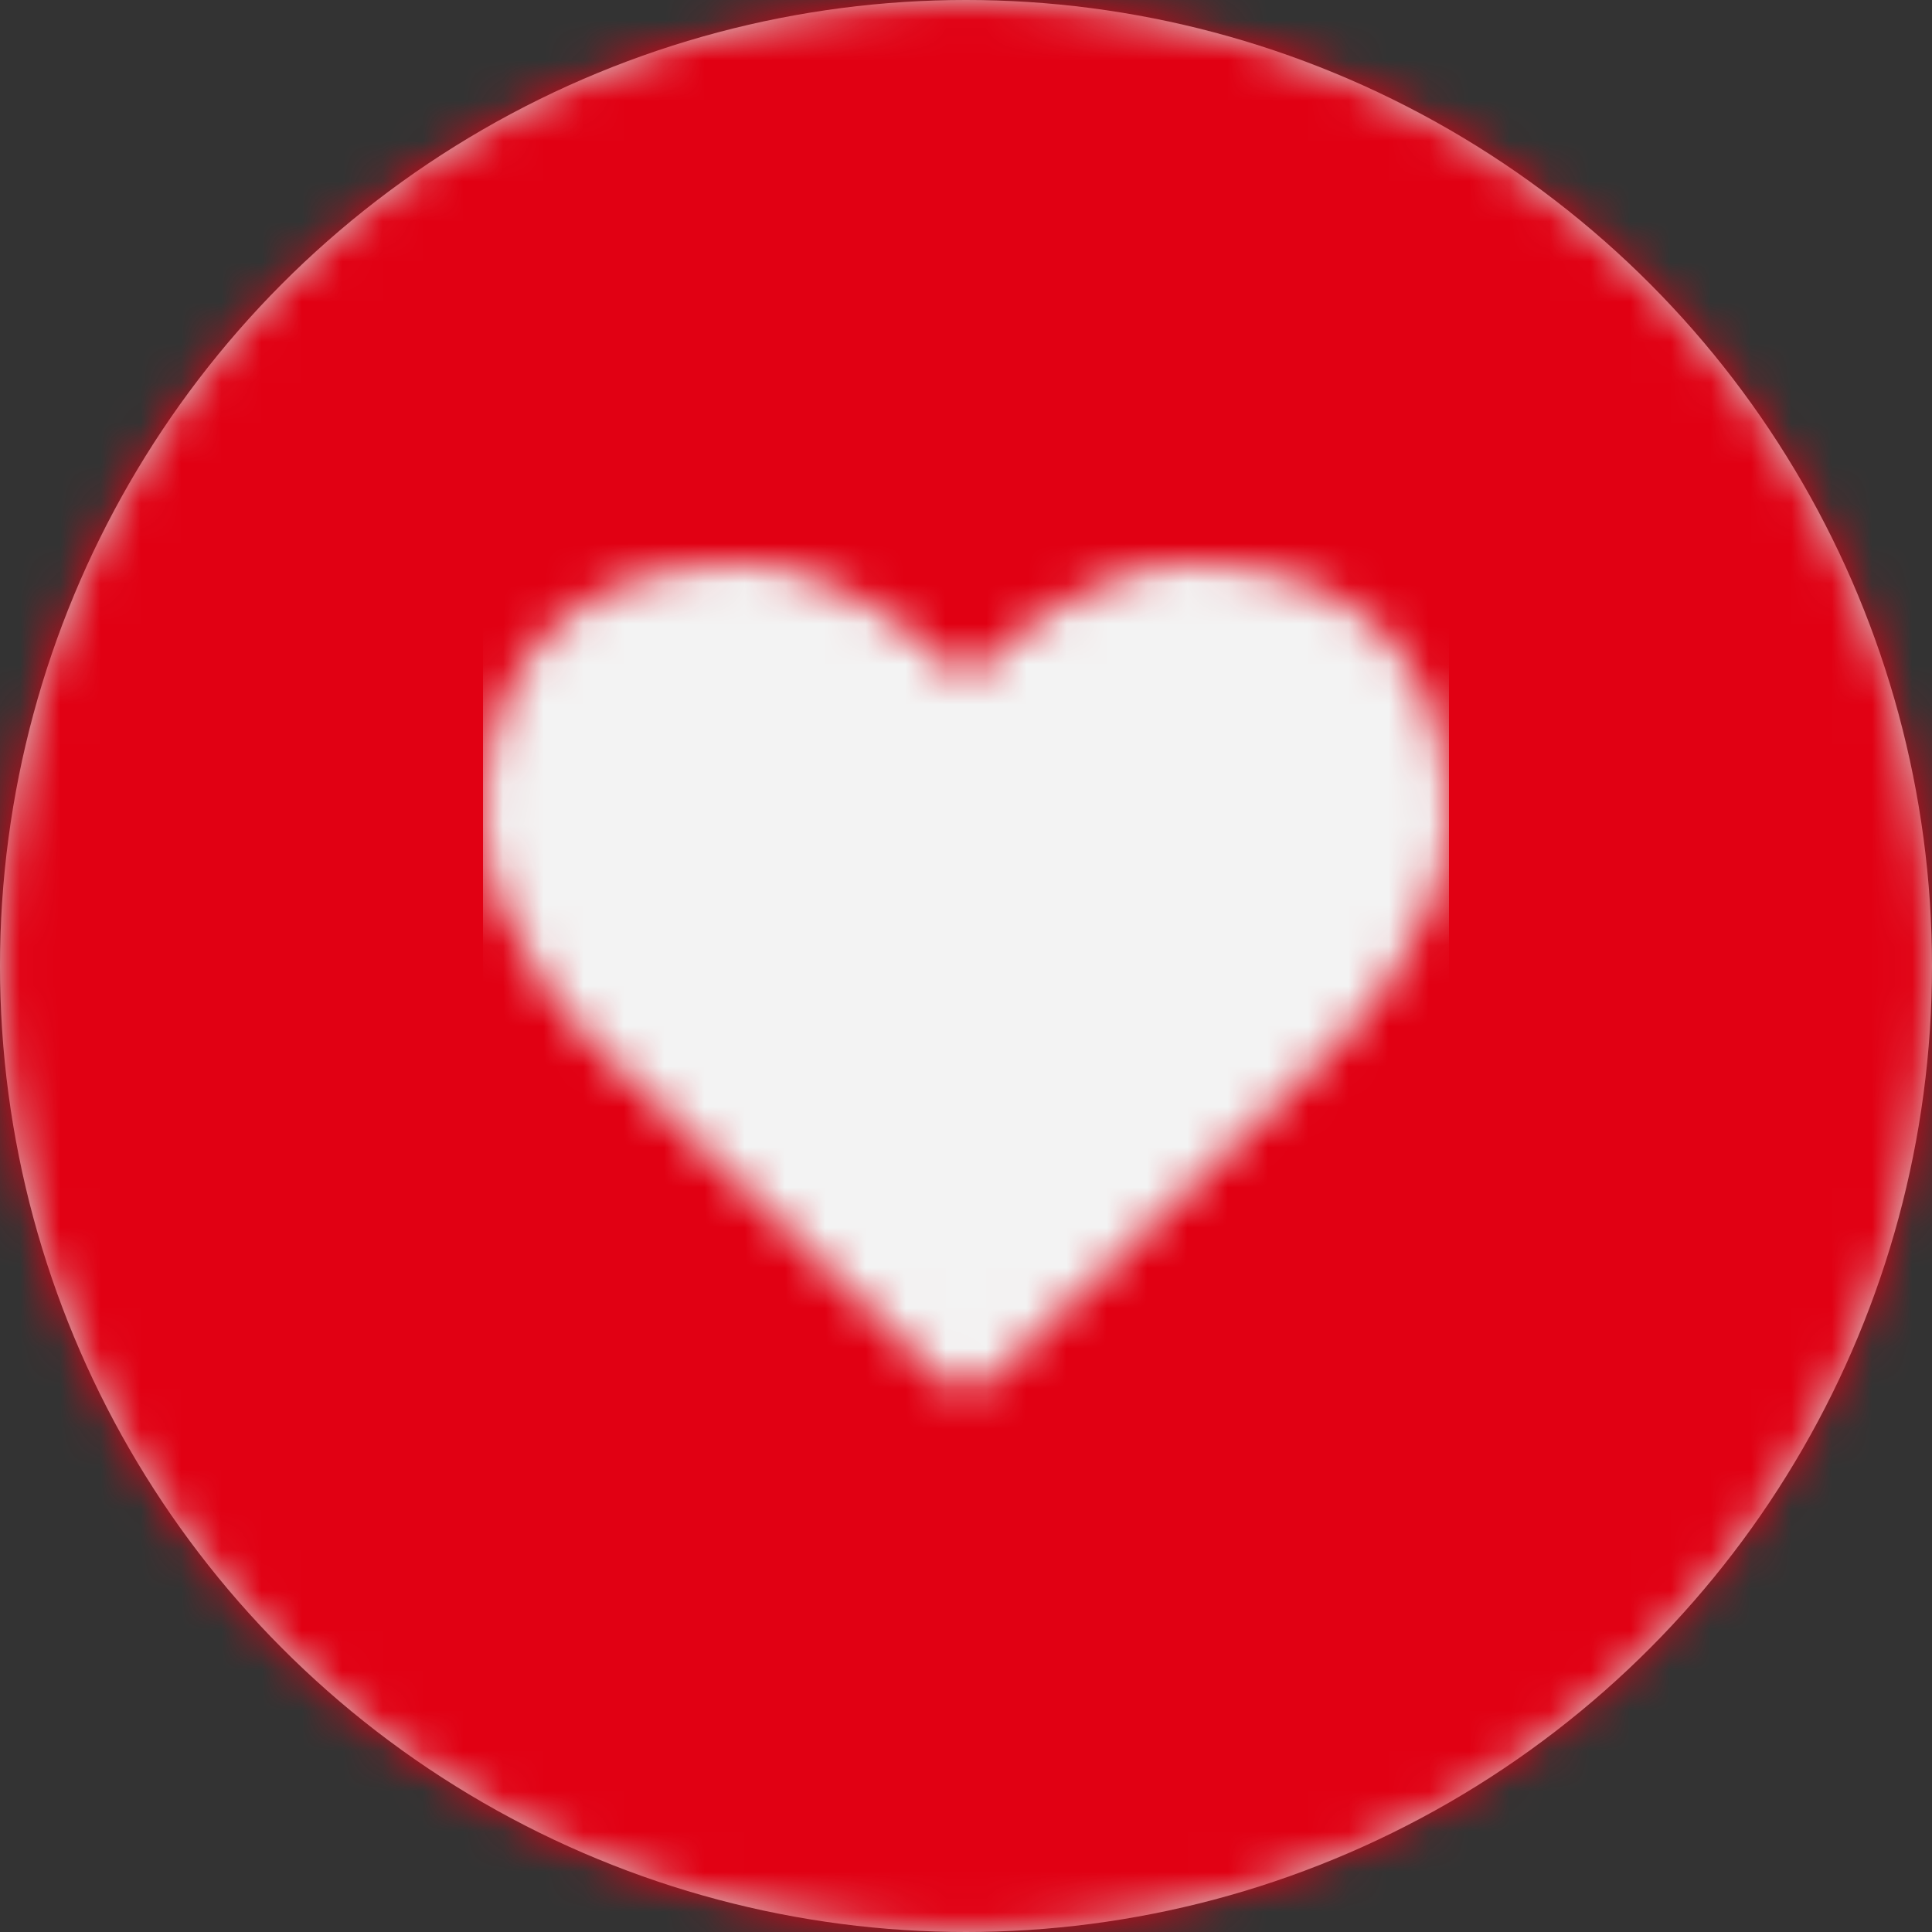
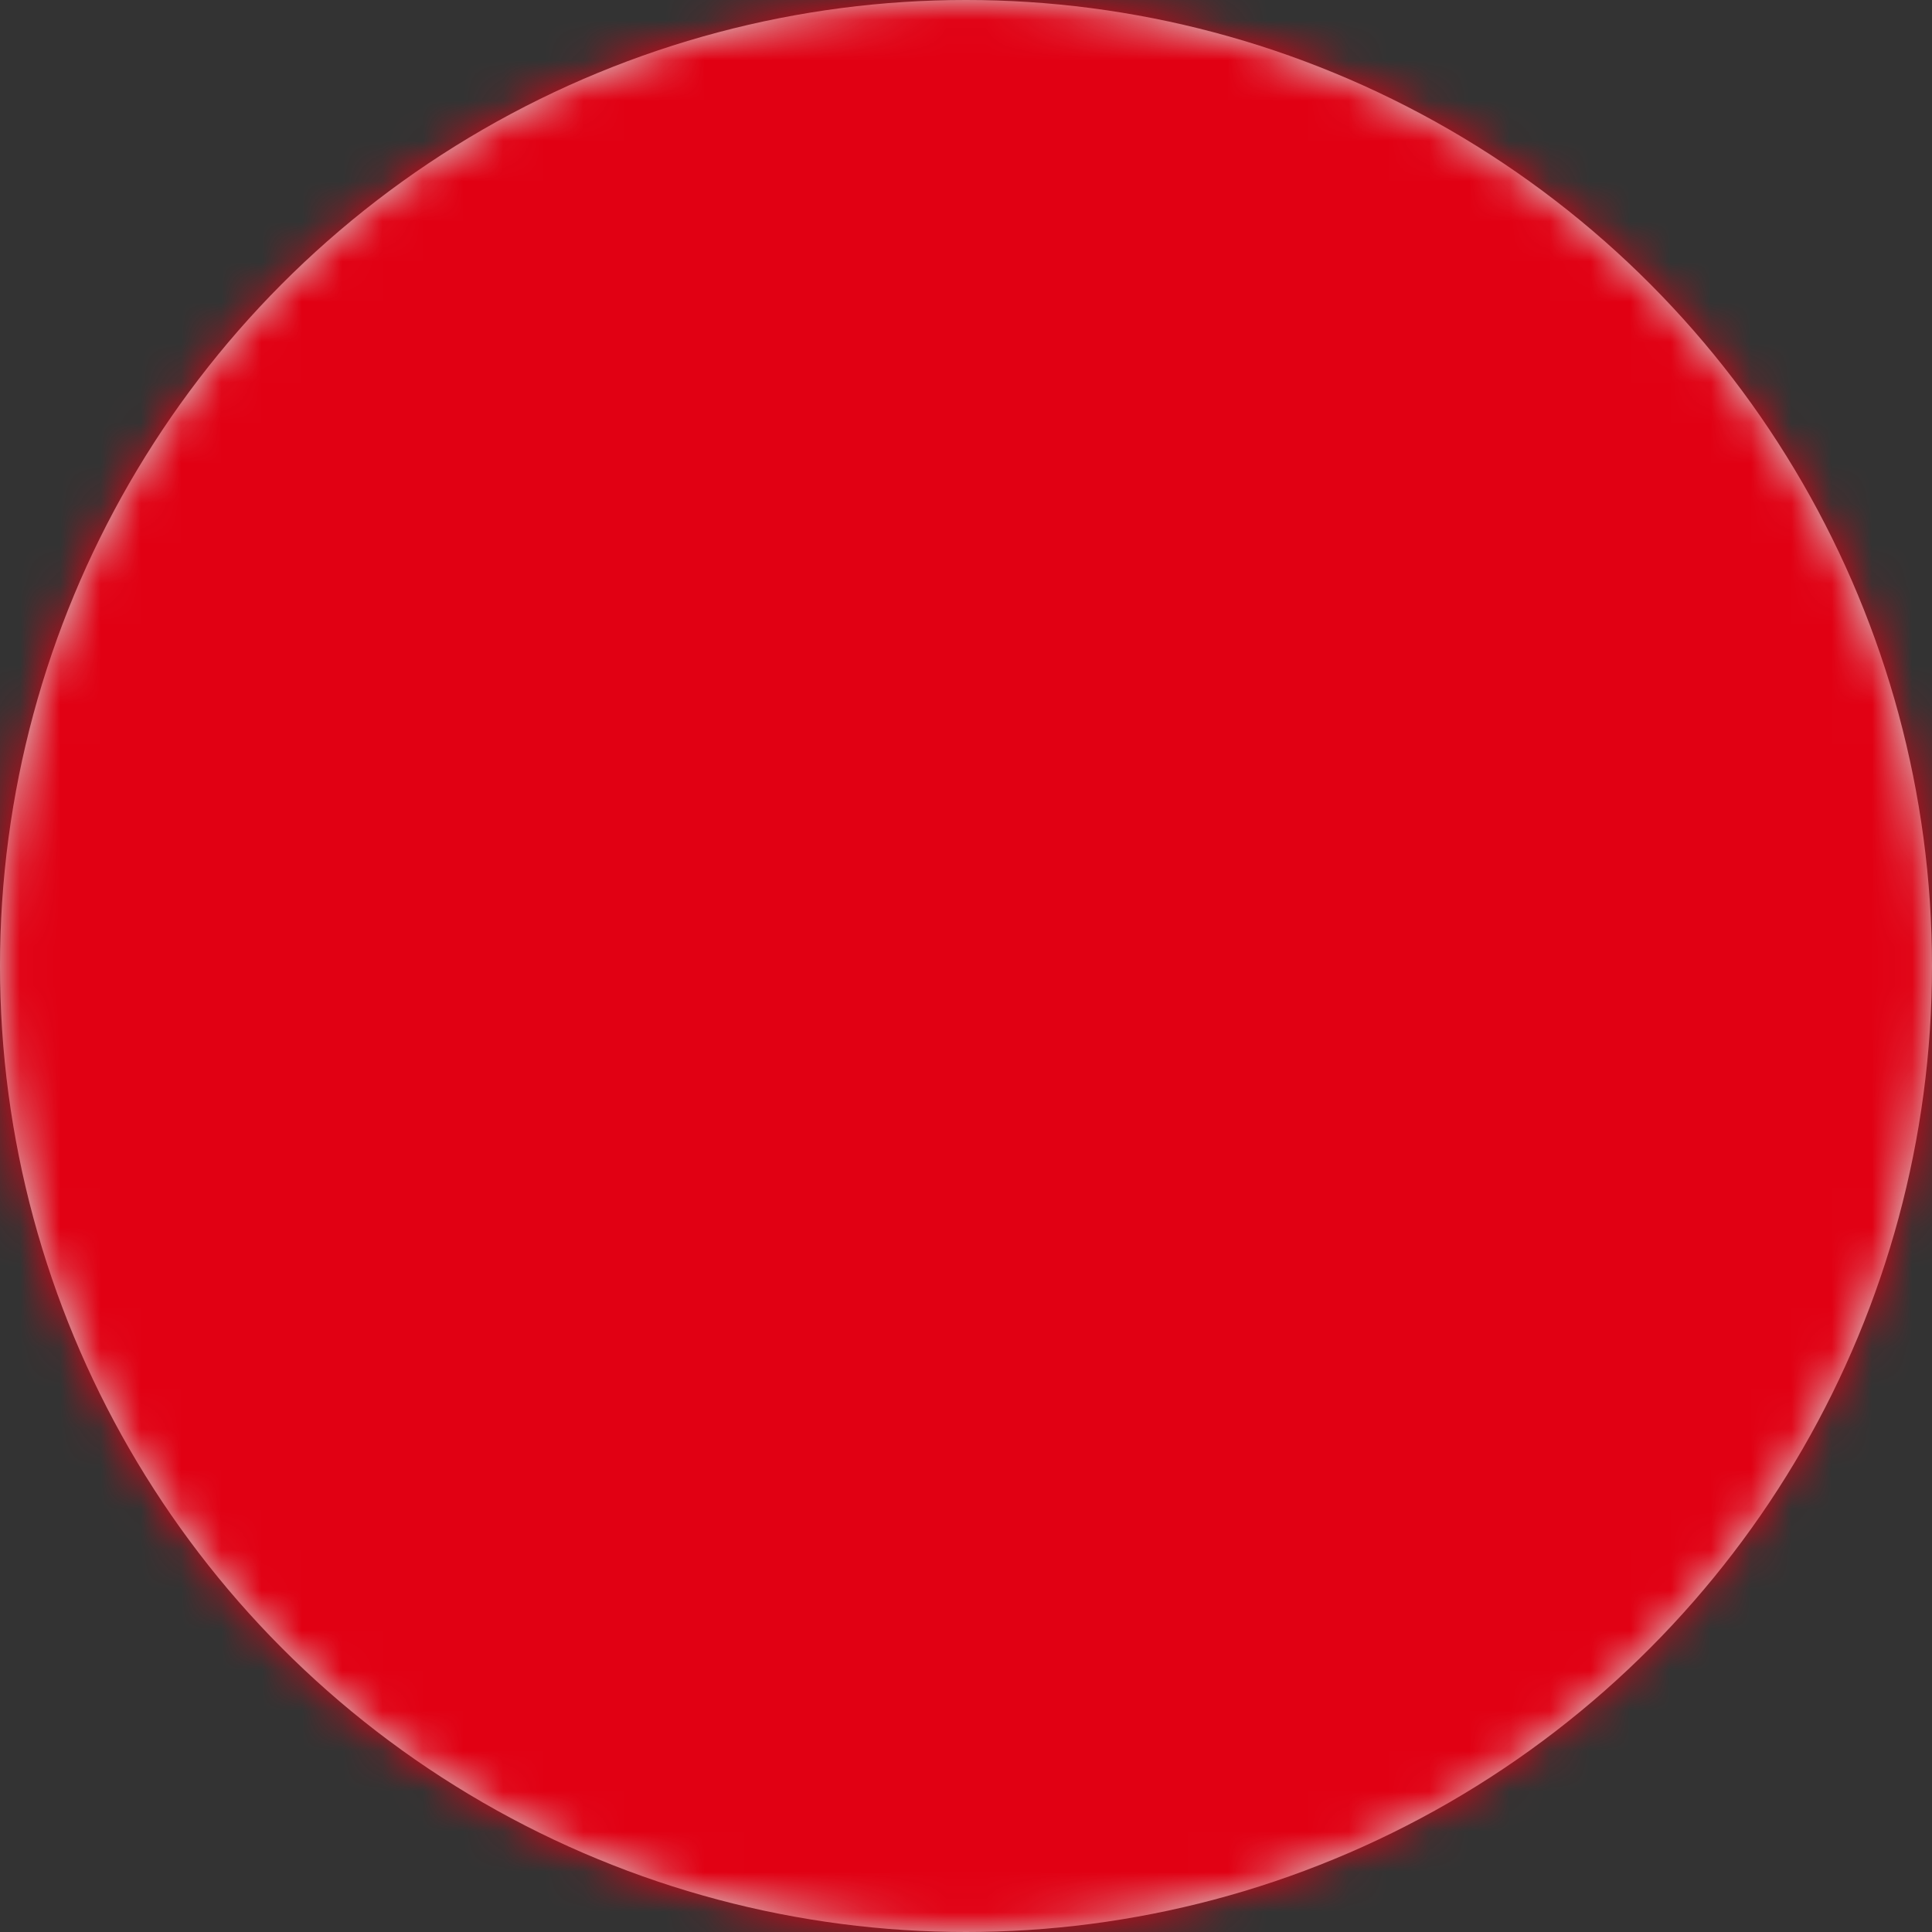
<svg xmlns="http://www.w3.org/2000/svg" xmlns:xlink="http://www.w3.org/1999/xlink" width="48px" height="48px" viewBox="0 0 48 48" version="1.1">
  <rect x="0" y="0" width="48" height="48" fill="#333333" stroke="none" />
  <title>Icon Heart</title>
  <desc>Created with Sketch.</desc>
  <defs>
    <circle id="path-1" cx="24" cy="24" r="24" />
-     <path d="M17.599,2 C15.256,2 13.059,3.84 12,4.881 C10.941,3.84 8.744,2 6.401,2 C2.396,2 0,4.334 0,8.243 C0,11.446 2.947,14.124 3.053,14.216 L11.303,22.193 C11.691,22.568 12.309,22.568 12.697,22.193 L20.934,14.243 C21.053,14.124 24,11.441 24,8.243 C24,4.334 21.604,2 17.599,2 Z" id="path-3" />
  </defs>
  <g id="Page-3" stroke="none" stroke-width="1" fill="none" fill-rule="evenodd">
    <g id="Icon-background-&gt;-Circle">
      <mask id="mask-2" fill="white">
        <use xlink:href="#path-1" />
      </mask>
      <use id="Oval" fill="#D8D8D8" fill-rule="evenodd" xlink:href="#path-1" />
      <g id="Icon-BG-&gt;-Scarlet" mask="url(#mask-2)" fill-rule="evenodd" fill="#E10013">
        <rect id="Rectangle-Copy" x="0" y="0" width="48" height="48" />
      </g>
      <g id="Icon-&gt;-Heart" mask="url(#mask-2)">
        <g transform="translate(12, 12)">
          <mask id="mask-4" fill="white">
            <use xlink:href="#path-3" />
          </mask>
          <g id="Heart" stroke="none" fill="none" fill-rule="nonzero" />
          <g id="BG-&gt;-Body-(light)" stroke="none" fill="none" mask="url(#mask-4)" fill-rule="evenodd">
            <rect id="Rectangle-Copy-7" fill="#F3F3F3" x="0" y="0" width="24" height="24" />
          </g>
        </g>
      </g>
    </g>
  </g>
</svg>